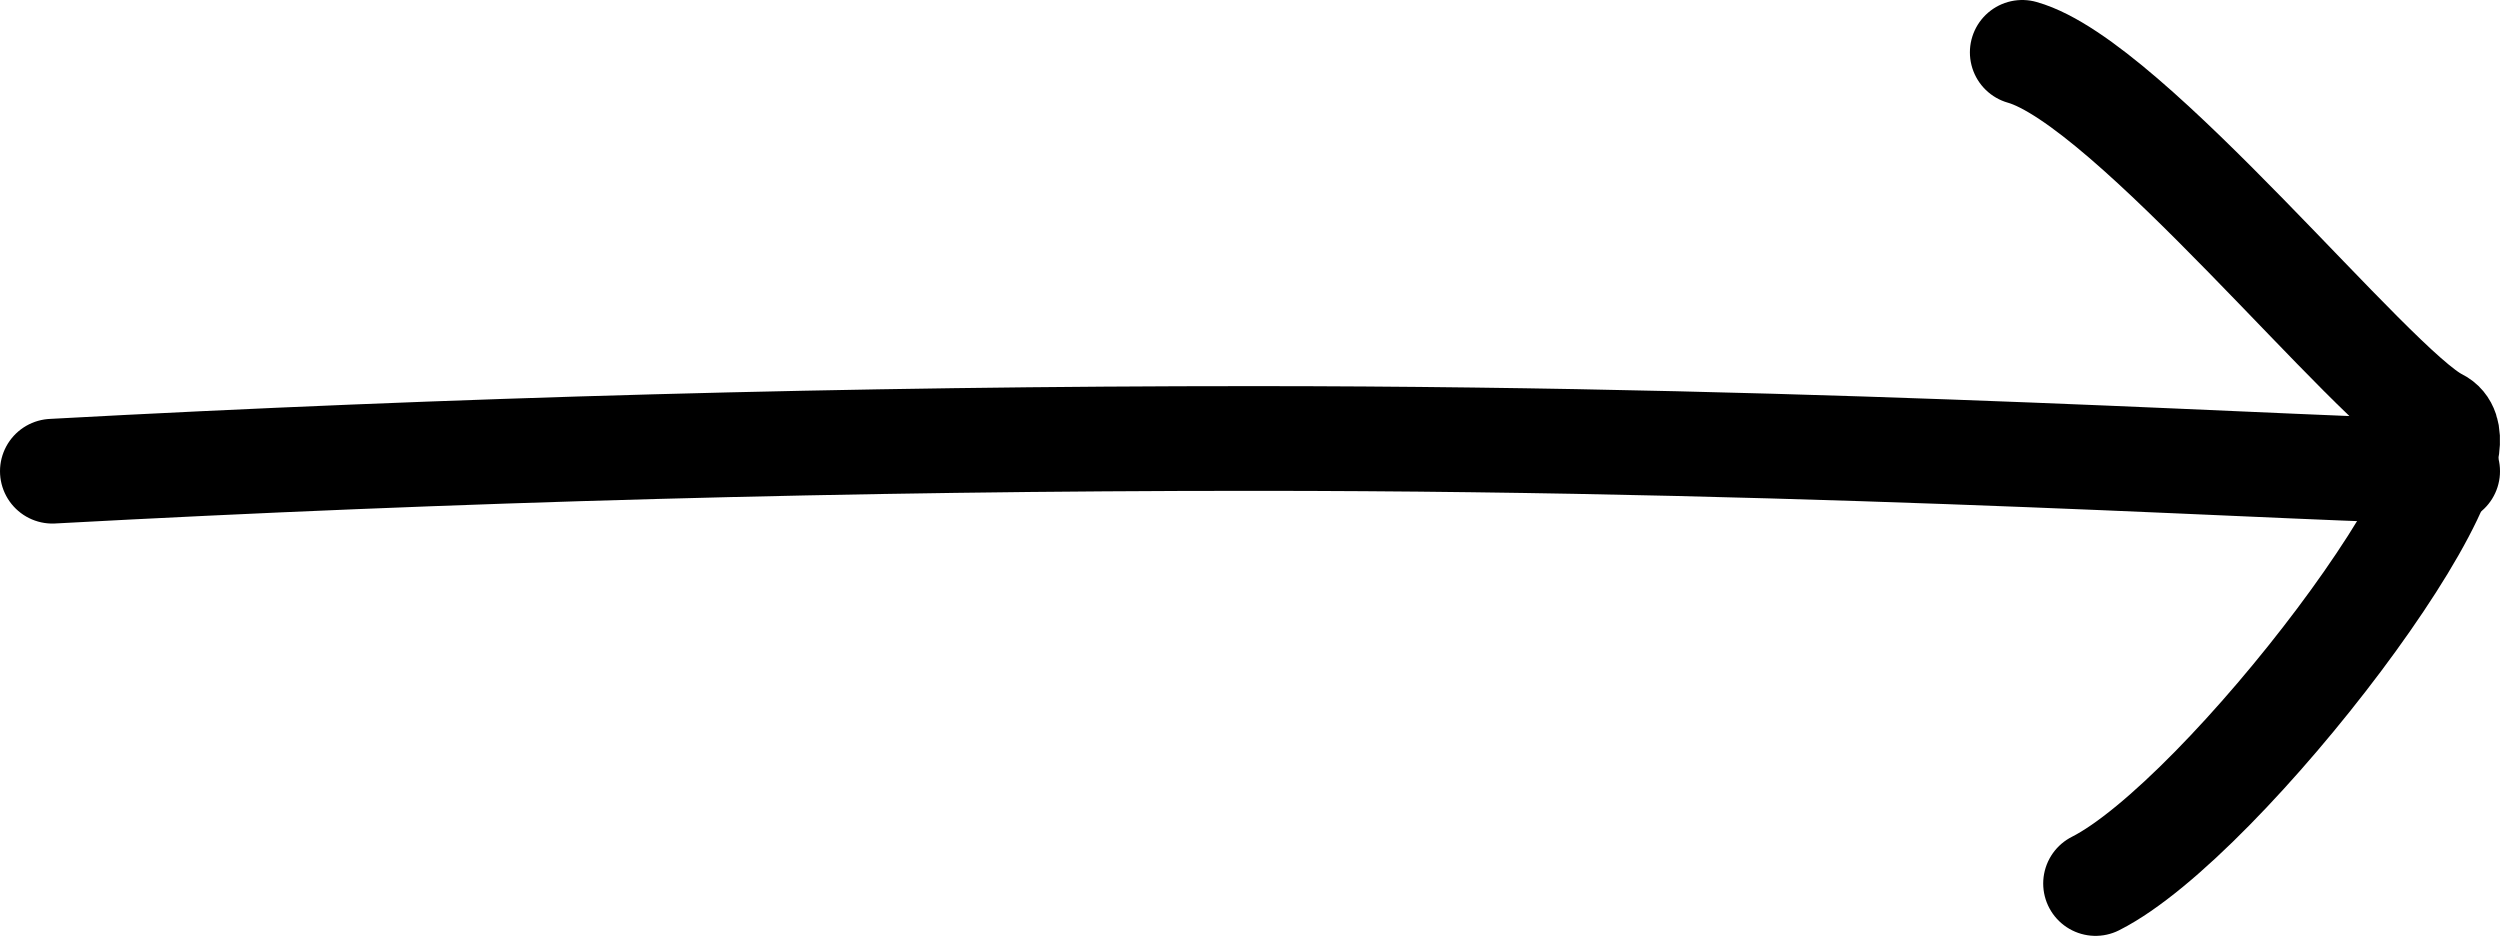
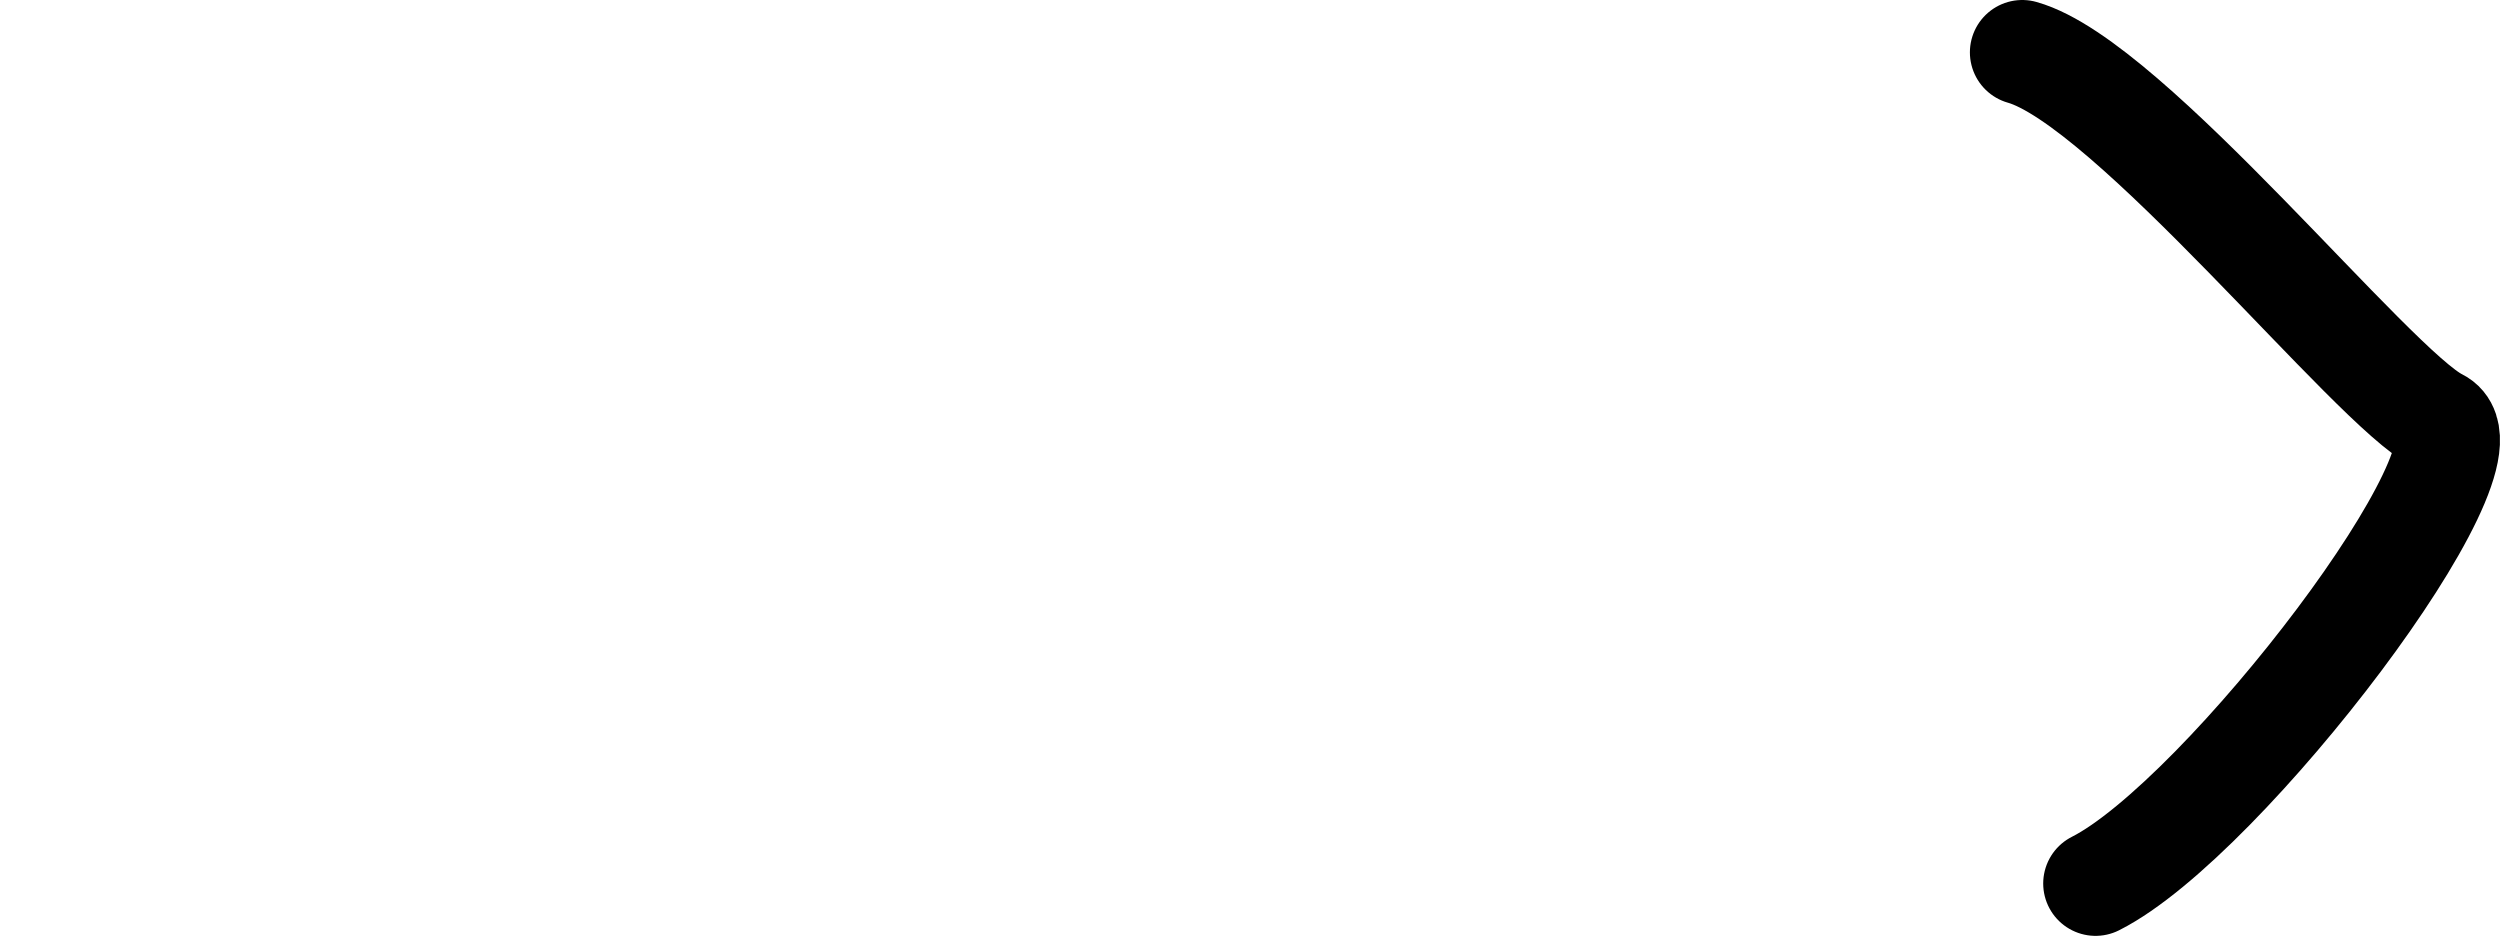
<svg xmlns="http://www.w3.org/2000/svg" width="382px" height="143px" viewBox="0 0 382 143" version="1.1">
  <title>arrow0001</title>
  <desc>Created with Sketch.</desc>
  <g id="shapes" stroke="none" stroke-width="1" fill="none" fill-rule="evenodd" stroke-linecap="round" stroke-linejoin="round">
    <g id="arrow0001_DL" transform="translate(-209, -429)" stroke="#000000" stroke-width="16">
      <g id="arrow0001" transform="translate(217, 437)">
-         <path d="M0,64 C61.425,60.667 122.618,59 183.579,59 C275.021,59 347.137,64 366,64" id="Path-14" />
        <path d="M301,0 C317.398,4.61 354.64,51.403 364.532,56.291 C374.425,61.18 331.778,117.119 312.201,127" id="Path-15" />
      </g>
    </g>
  </g>
</svg>